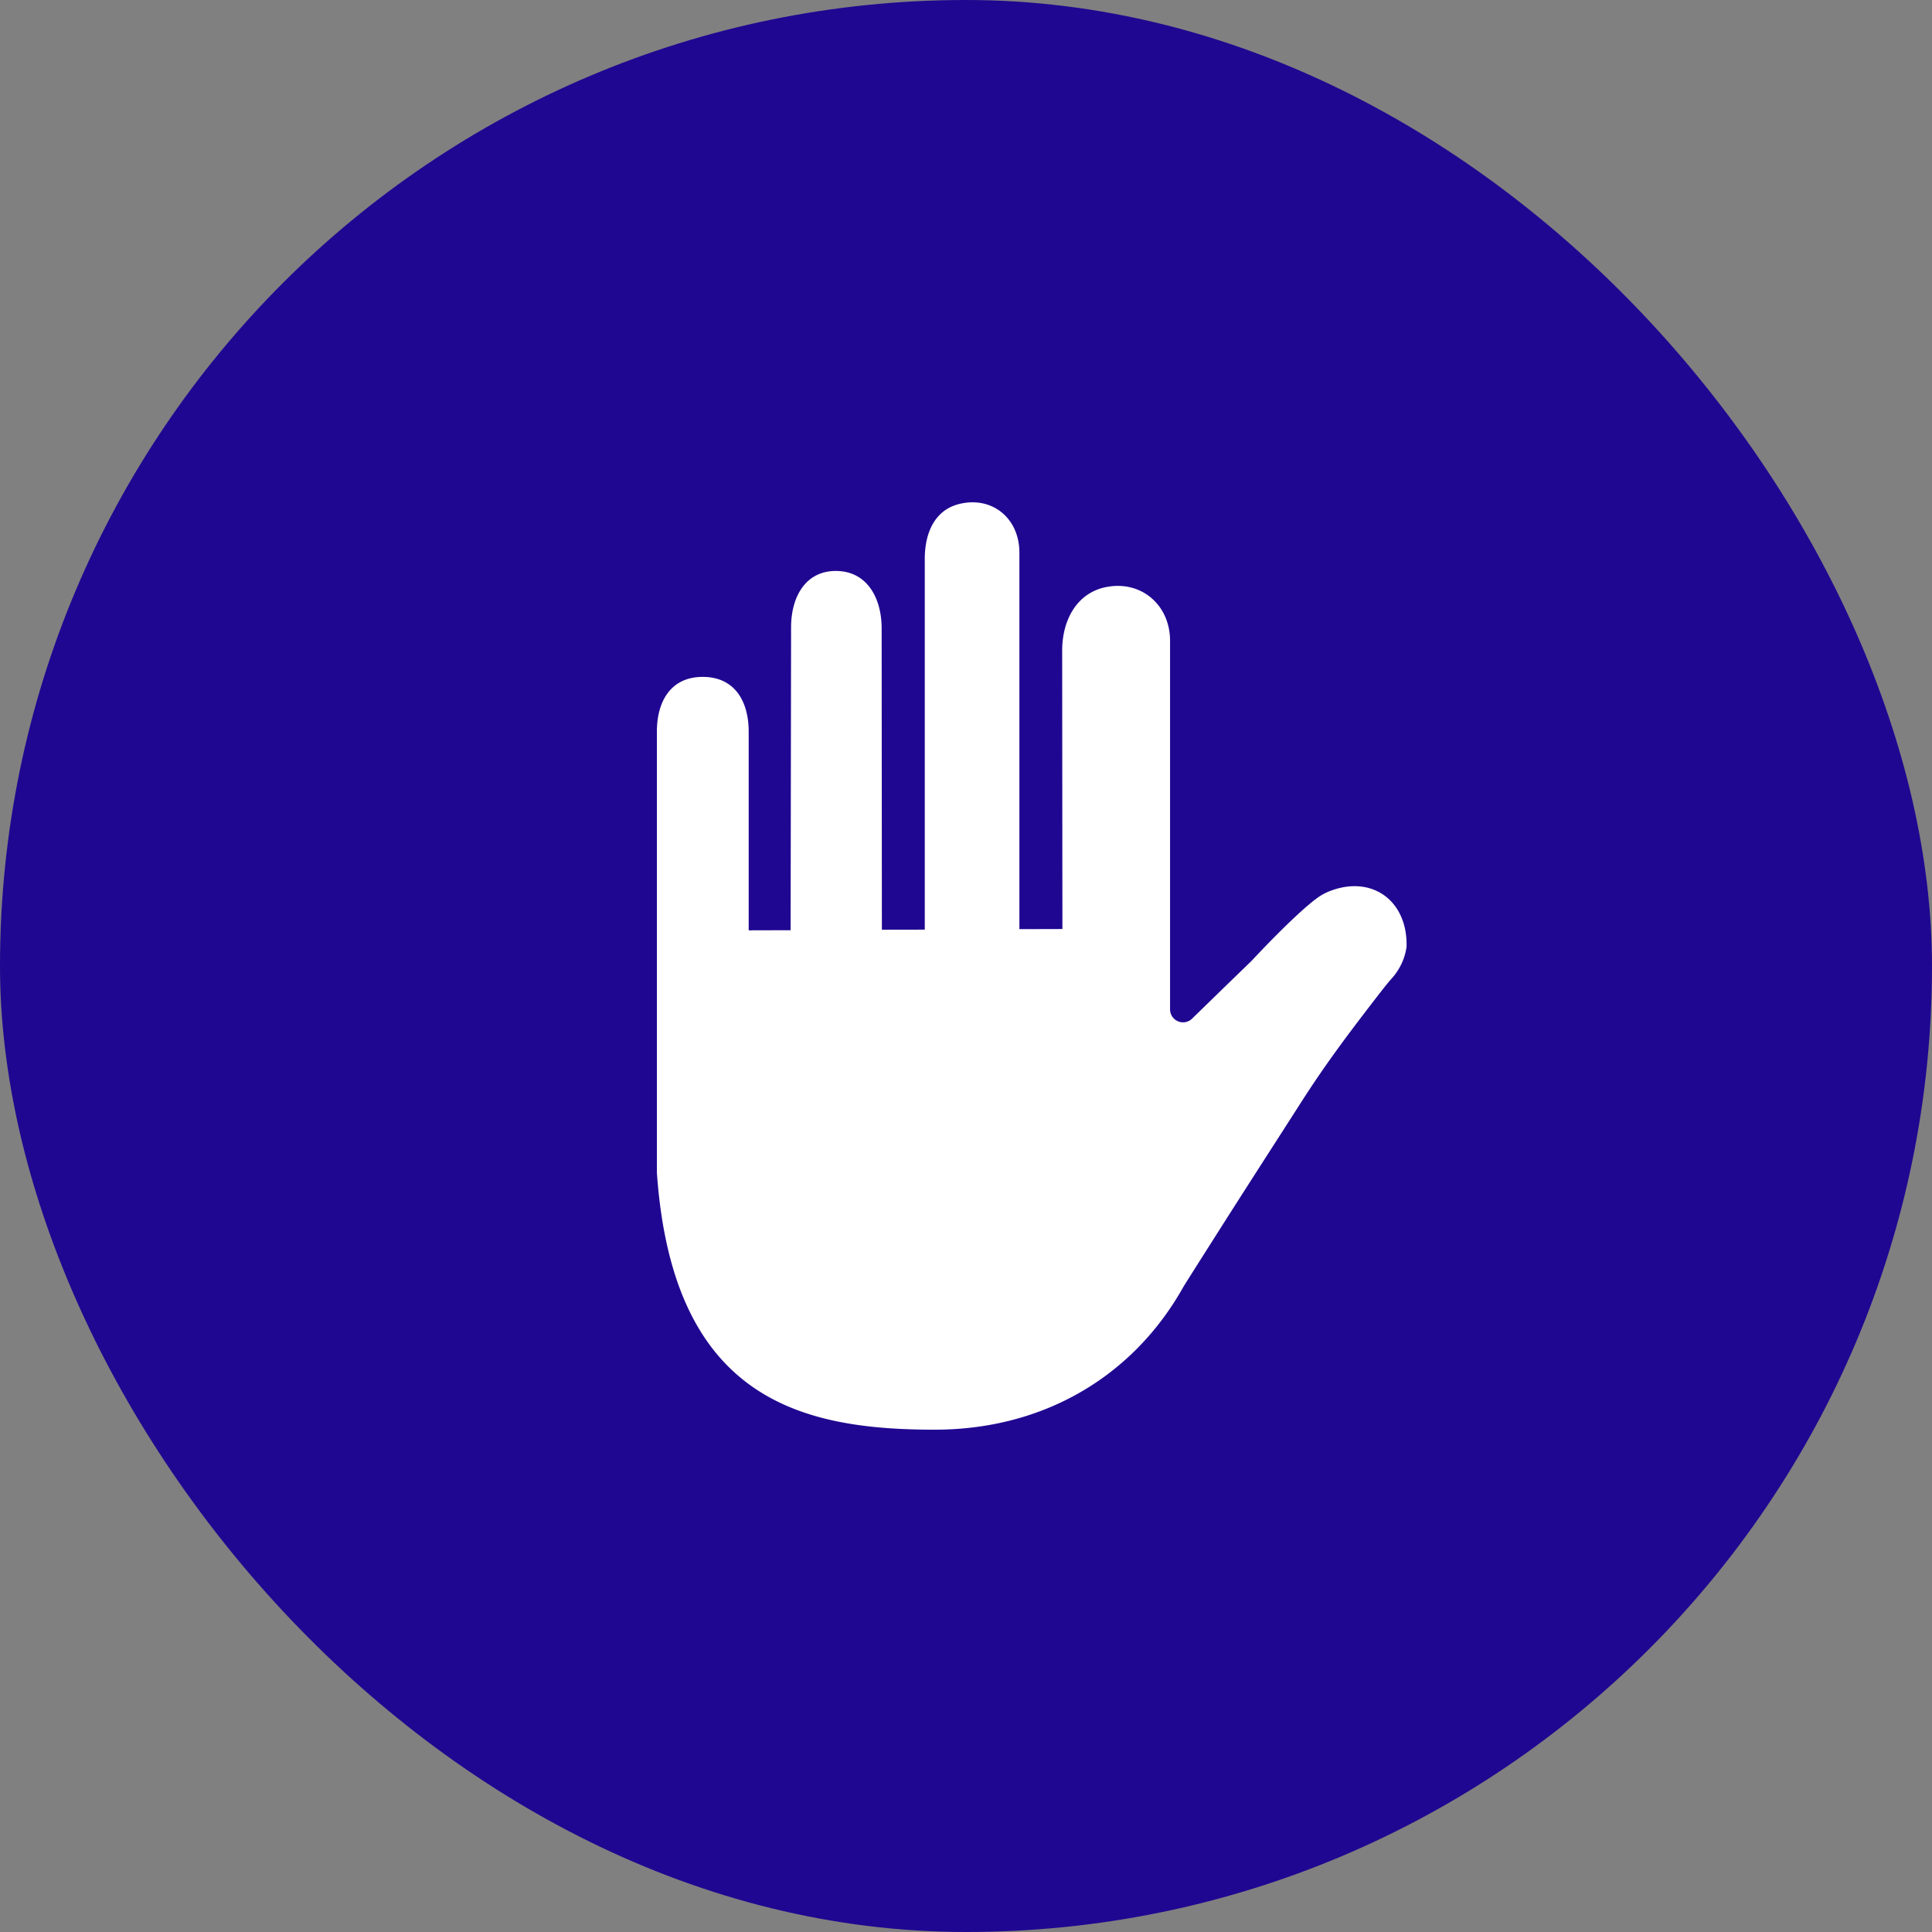
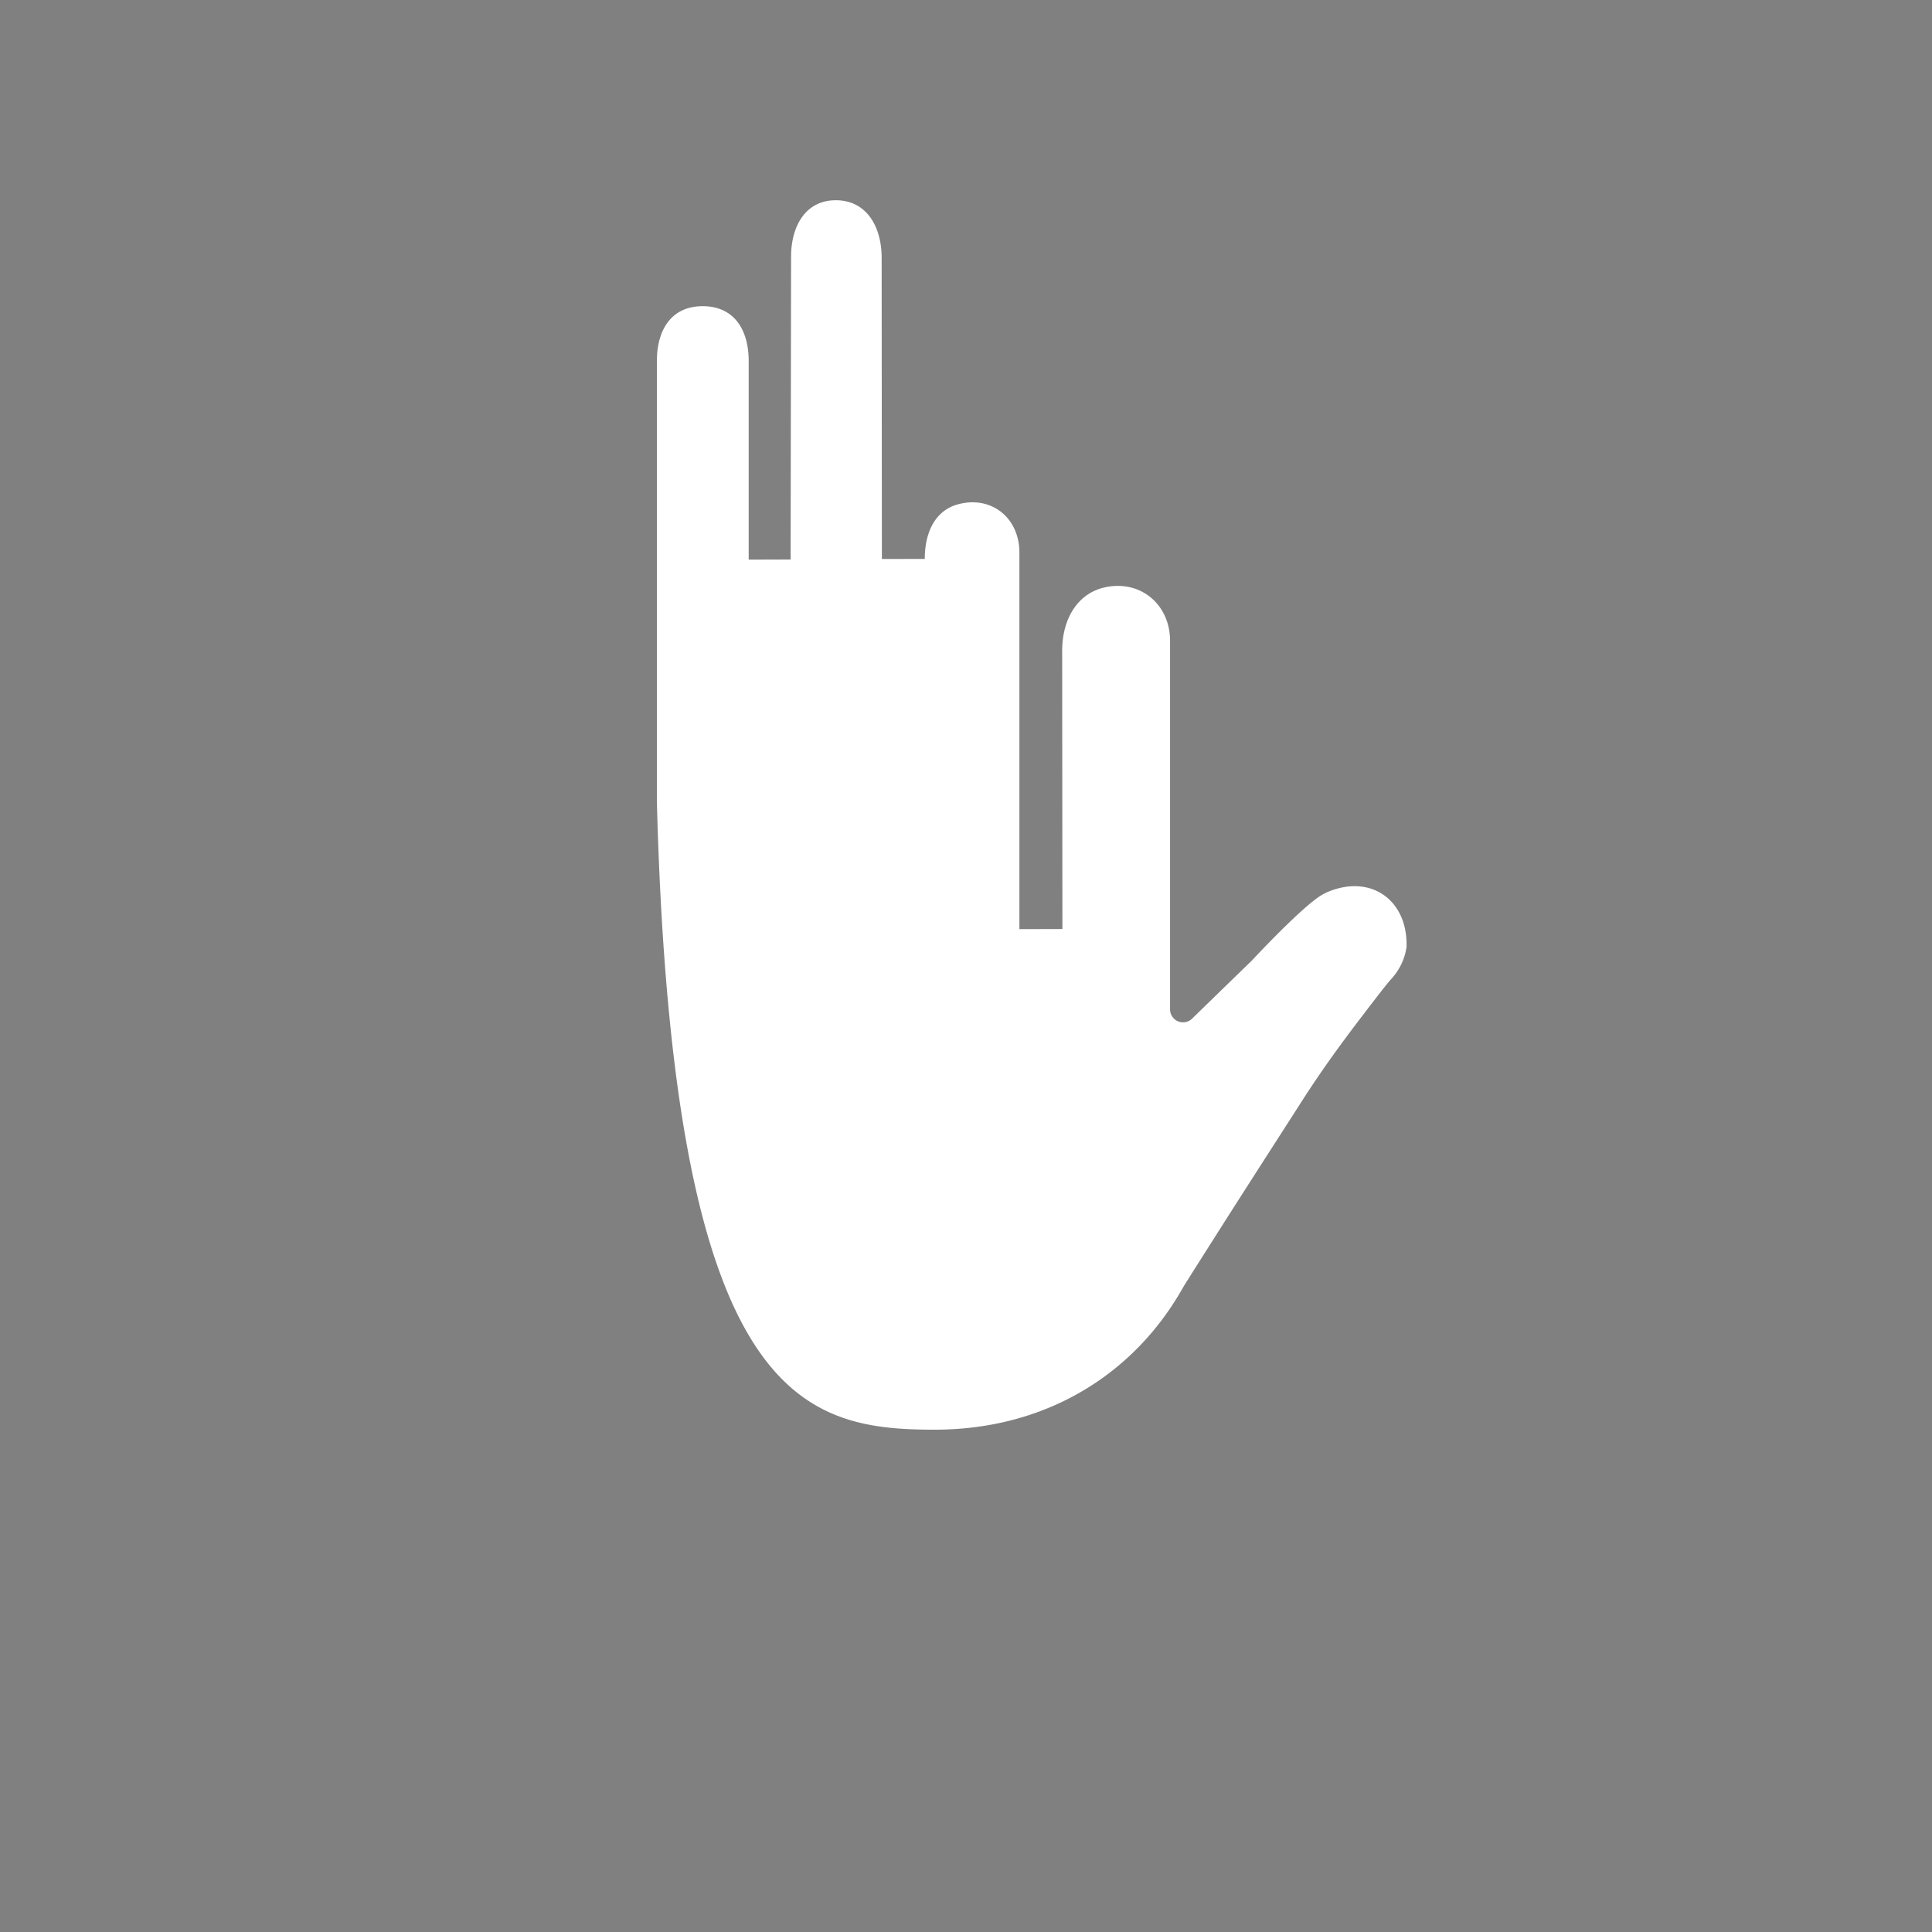
<svg xmlns="http://www.w3.org/2000/svg" width="50" height="50" fill="none">
  <rect width="100%" height="100%" fill="#808080" stroke="none" />
-   <rect width="50" height="50" rx="25" fill="#200791" />
-   <path d="M34.454 23.047a1.485 1.485 0 00-.372.198c-.589.433-1.686 1.616-1.686 1.616.034-.032-.79.765-1.545 1.502a.336.336 0 01-.57-.238v-9.54c0-.936-.757-1.58-1.672-1.388-.73.153-1.12.832-1.12 1.645l.006 7.201-1.113.003V14.3c0-.892-.716-1.478-1.58-1.251-.591.156-.869.713-.869 1.416v9.594l-1.11.002-.006-7.795c0-.779-.367-1.466-1.146-1.489-.809-.024-1.198.655-1.198 1.459l-.012 7.838-1.085.003v-5.138c0-.81-.376-1.421-1.19-1.421-.81 0-1.186.611-1.186 1.42v11.407C17.408 36.209 20.723 37 24.188 37c2.871 0 5.168-1.424 6.44-3.7.164-.265.606-.96 1.13-1.785.747-1.172 1.424-2.22 1.899-2.963.626-.98 1.2-1.746 1.91-2.667.197-.257.36-.463.438-.548.214-.234.355-.524.397-.837v-.06c0-1.13-.885-1.781-1.947-1.393z" fill="#fff" />
+   <path d="M34.454 23.047a1.485 1.485 0 00-.372.198c-.589.433-1.686 1.616-1.686 1.616.034-.032-.79.765-1.545 1.502a.336.336 0 01-.57-.238v-9.54c0-.936-.757-1.58-1.672-1.388-.73.153-1.12.832-1.12 1.645l.006 7.201-1.113.003V14.3c0-.892-.716-1.478-1.58-1.251-.591.156-.869.713-.869 1.416l-1.11.002-.006-7.795c0-.779-.367-1.466-1.146-1.489-.809-.024-1.198.655-1.198 1.459l-.012 7.838-1.085.003v-5.138c0-.81-.376-1.421-1.19-1.421-.81 0-1.186.611-1.186 1.42v11.407C17.408 36.209 20.723 37 24.188 37c2.871 0 5.168-1.424 6.44-3.7.164-.265.606-.96 1.13-1.785.747-1.172 1.424-2.22 1.899-2.963.626-.98 1.2-1.746 1.91-2.667.197-.257.36-.463.438-.548.214-.234.355-.524.397-.837v-.06c0-1.13-.885-1.781-1.947-1.393z" fill="#fff" />
</svg>